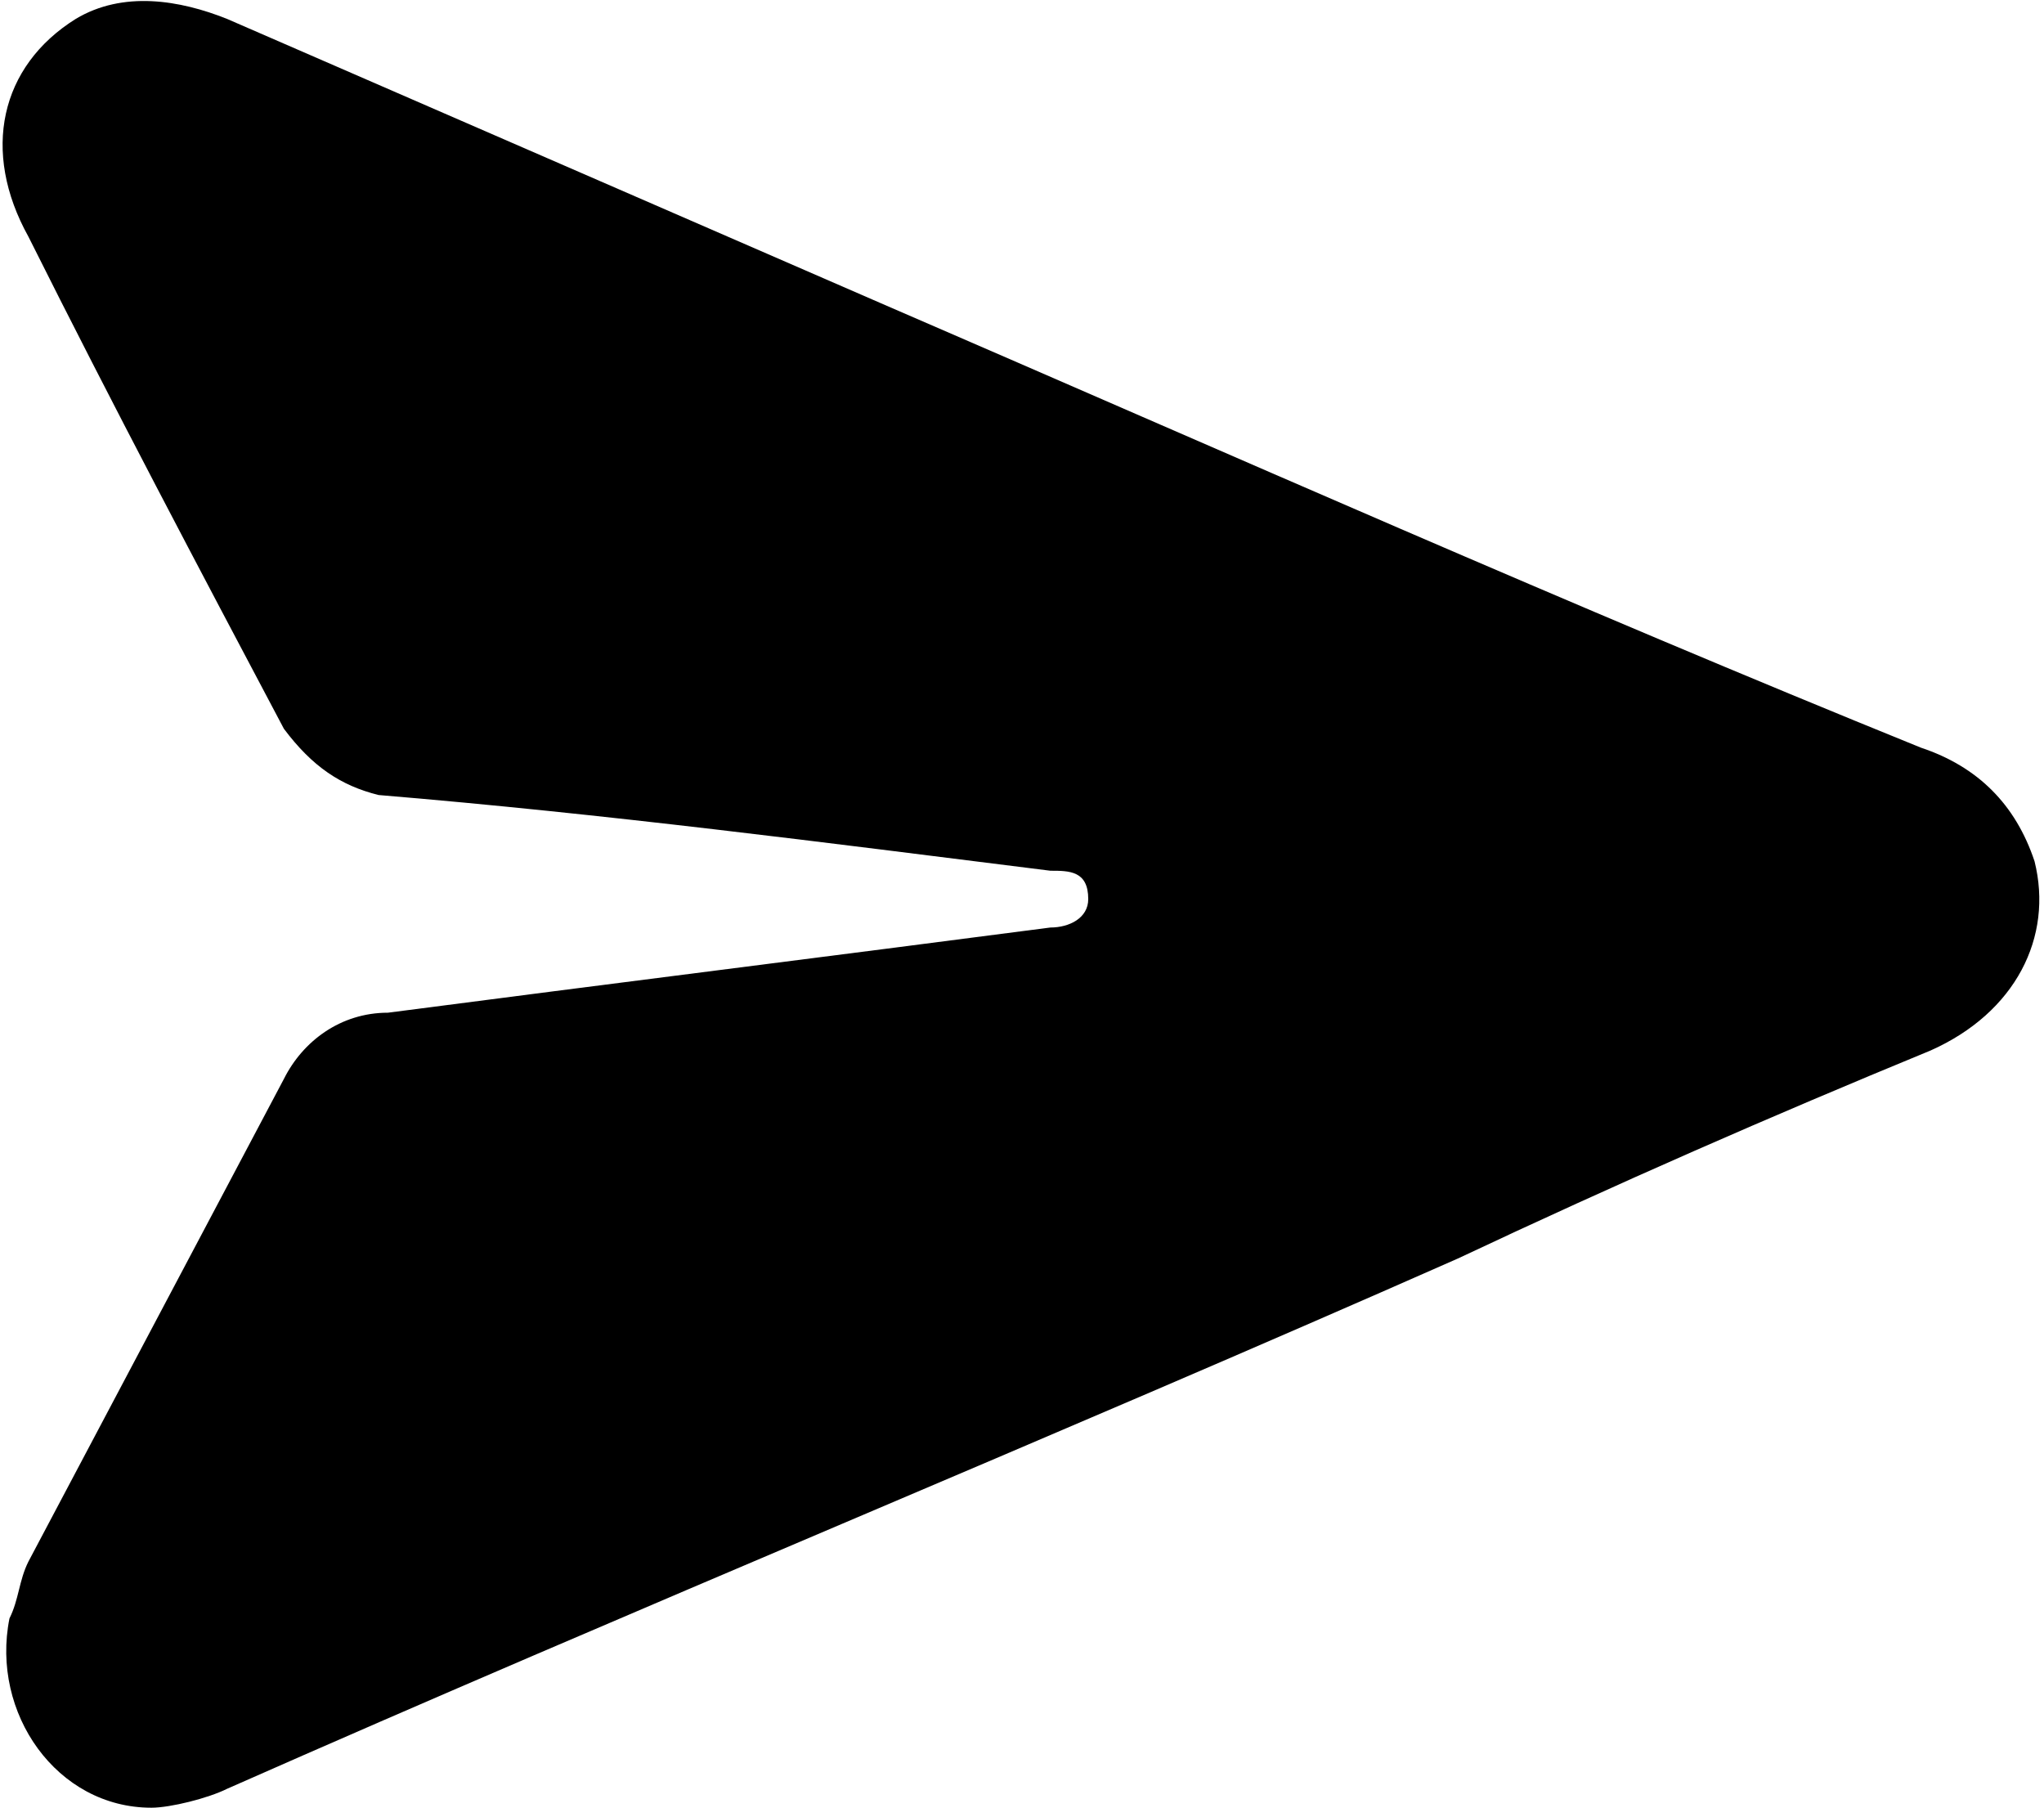
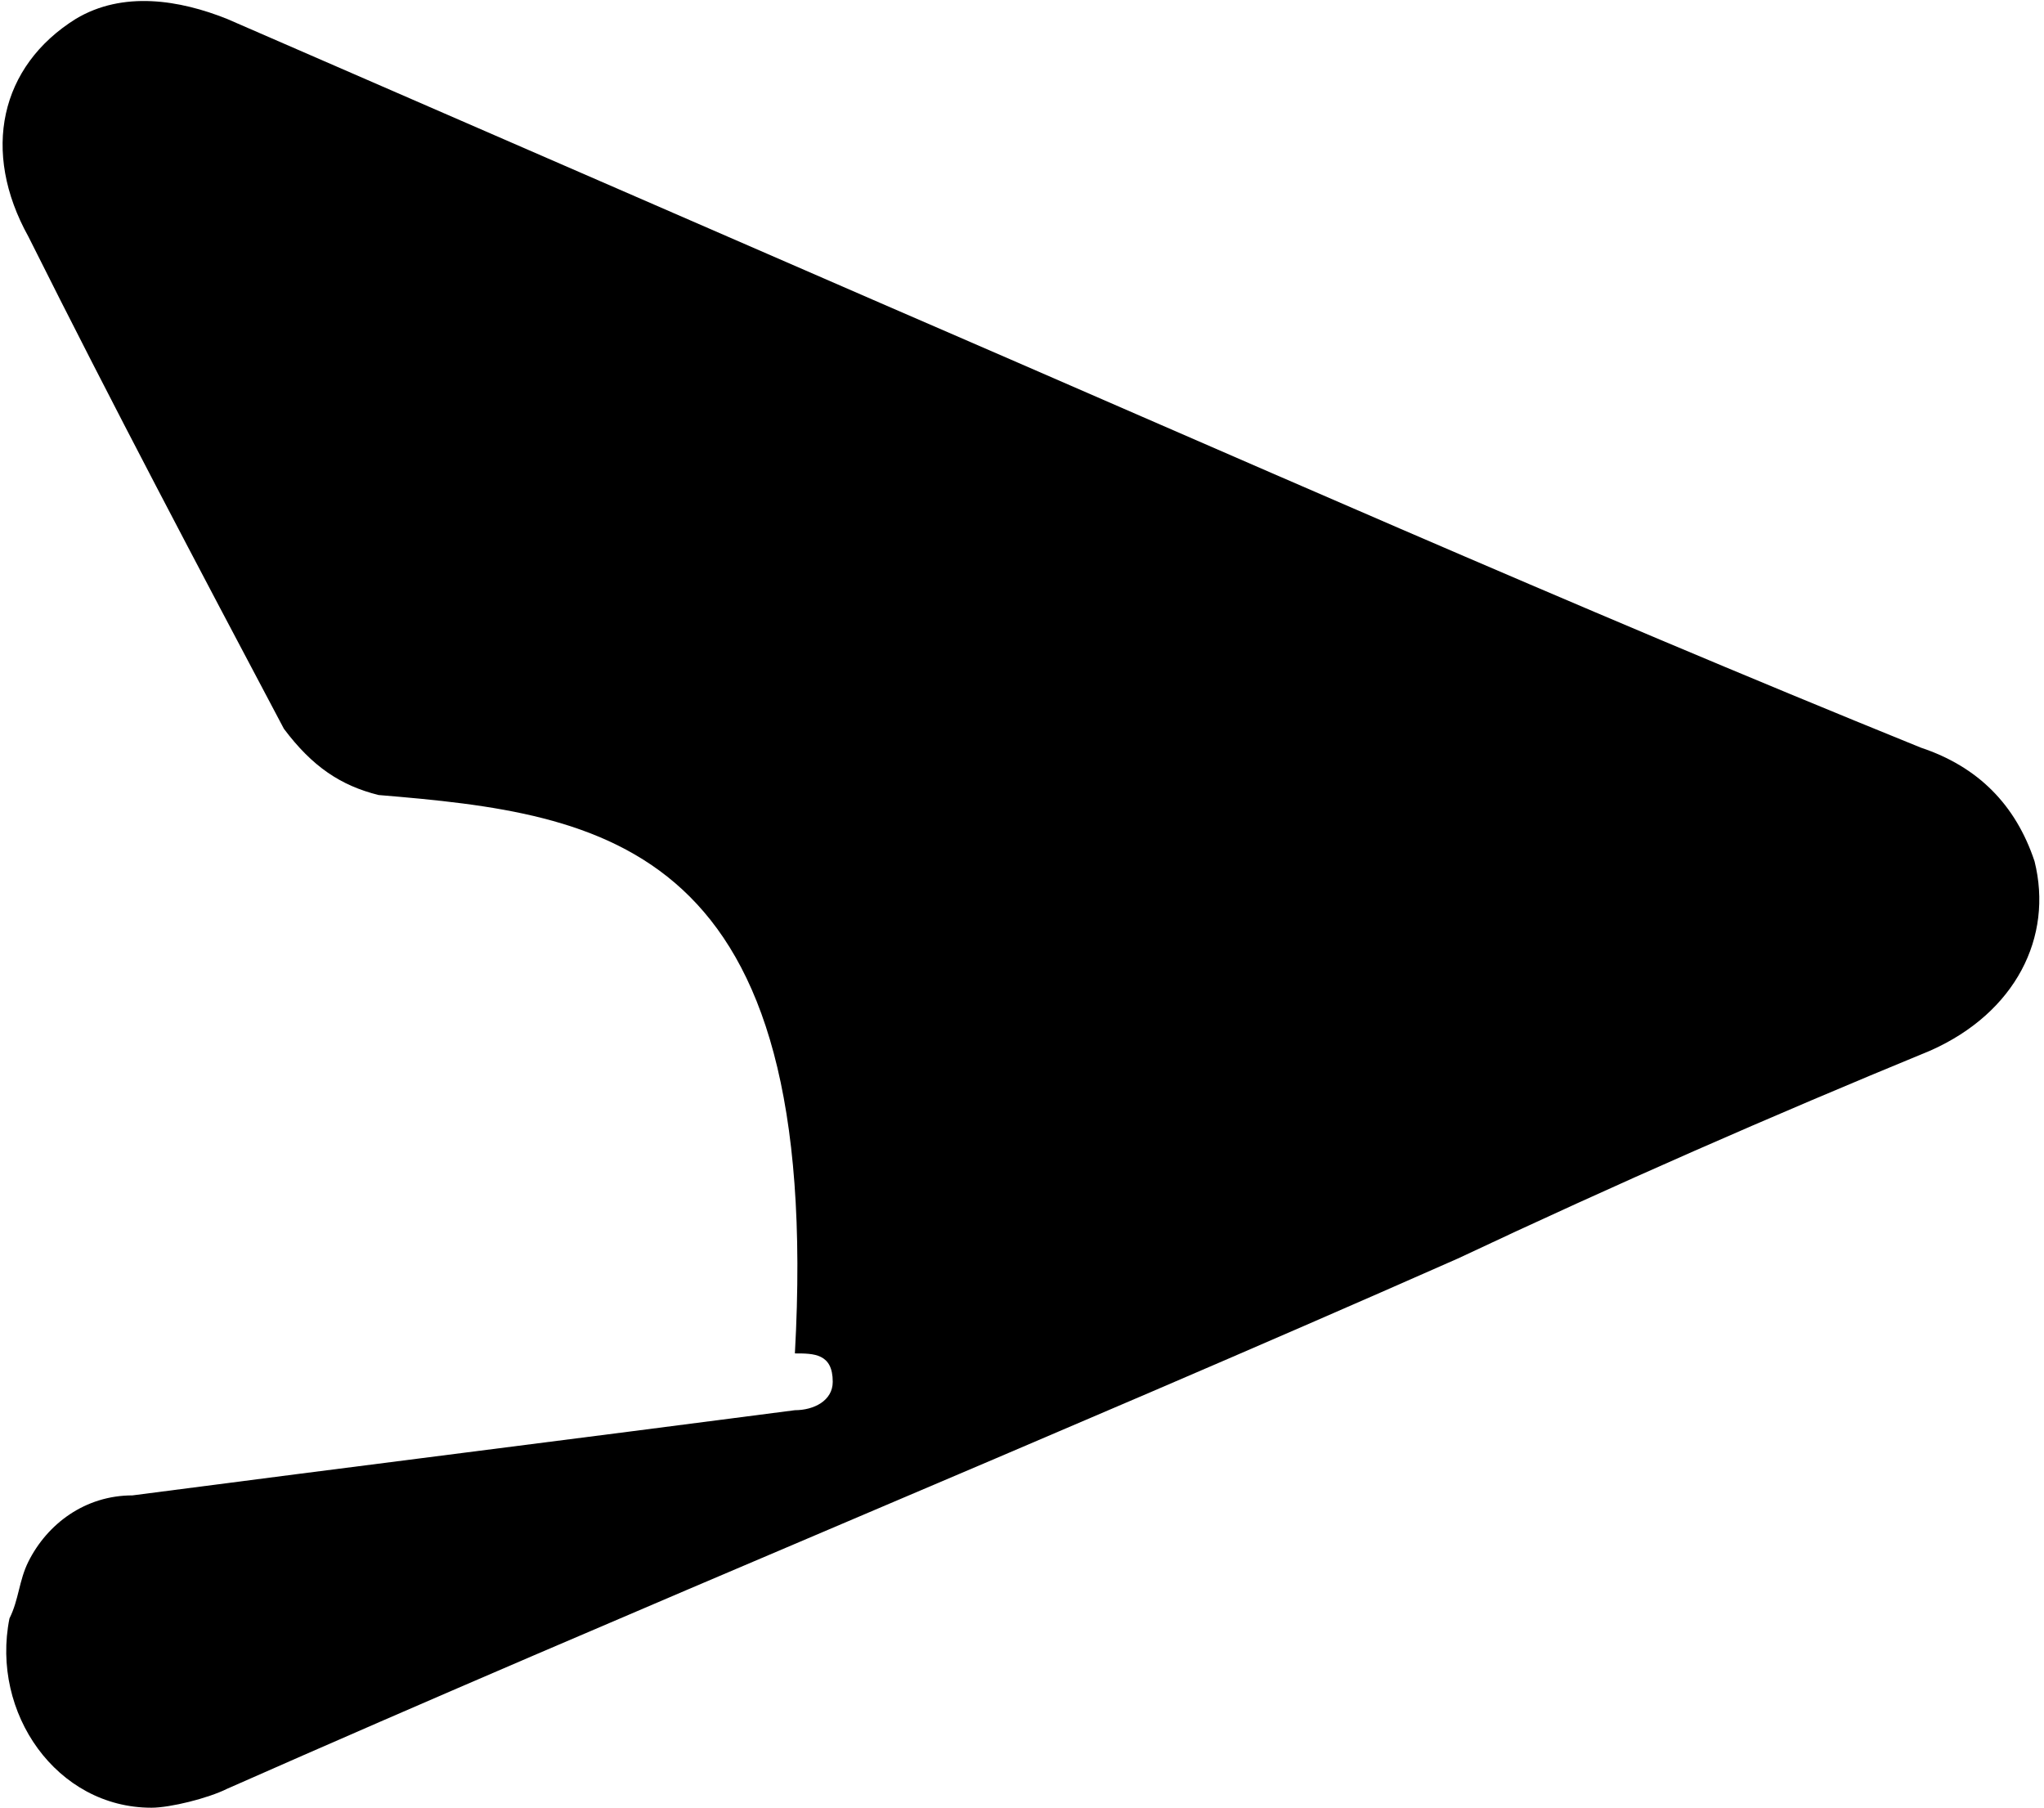
<svg xmlns="http://www.w3.org/2000/svg" version="1.1" id="Calque_1" x="0px" y="0px" viewBox="0 0 21.6 19.1" style="enable-background:new 0 0 21.6 19.1;" xml:space="preserve">
  <g id="_x39_AC8Kk_00000054961686643139396270000011089119831361000836_">
    <g>
-       <path d="M1.6,19.1c-1,0-1.7-1-1.5-2c0.1-0.2,0.1-0.4,0.2-0.6c0.9-1.7,1.8-3.4,2.7-5.1c0.2-0.4,0.6-0.7,1.1-0.7    c2.3-0.3,4.7-0.6,7-0.9c0.2,0,0.4-0.1,0.4-0.3c0-0.3-0.2-0.3-0.4-0.3C8.7,8.9,6.4,8.6,4,8.4C3.6,8.3,3.3,8.1,3,7.7    C2.1,6,1.2,4.3,0.3,2.5C-0.2,1.6,0,0.7,0.8,0.2c0.5-0.3,1.1-0.2,1.6,0c2.3,1,4.6,2,6.9,3c3.7,1.6,7.3,3.2,11,4.7    c0.6,0.2,1,0.6,1.2,1.2c0.2,0.8-0.2,1.6-1.1,2c-1.7,0.7-3.3,1.4-5,2.2c-4.3,1.9-8.7,3.7-13,5.6C2.2,19,1.8,19.1,1.6,19.1z" />
+       <path d="M1.6,19.1c-1,0-1.7-1-1.5-2c0.1-0.2,0.1-0.4,0.2-0.6c0.2-0.4,0.6-0.7,1.1-0.7    c2.3-0.3,4.7-0.6,7-0.9c0.2,0,0.4-0.1,0.4-0.3c0-0.3-0.2-0.3-0.4-0.3C8.7,8.9,6.4,8.6,4,8.4C3.6,8.3,3.3,8.1,3,7.7    C2.1,6,1.2,4.3,0.3,2.5C-0.2,1.6,0,0.7,0.8,0.2c0.5-0.3,1.1-0.2,1.6,0c2.3,1,4.6,2,6.9,3c3.7,1.6,7.3,3.2,11,4.7    c0.6,0.2,1,0.6,1.2,1.2c0.2,0.8-0.2,1.6-1.1,2c-1.7,0.7-3.3,1.4-5,2.2c-4.3,1.9-8.7,3.7-13,5.6C2.2,19,1.8,19.1,1.6,19.1z" />
    </g>
  </g>
</svg>